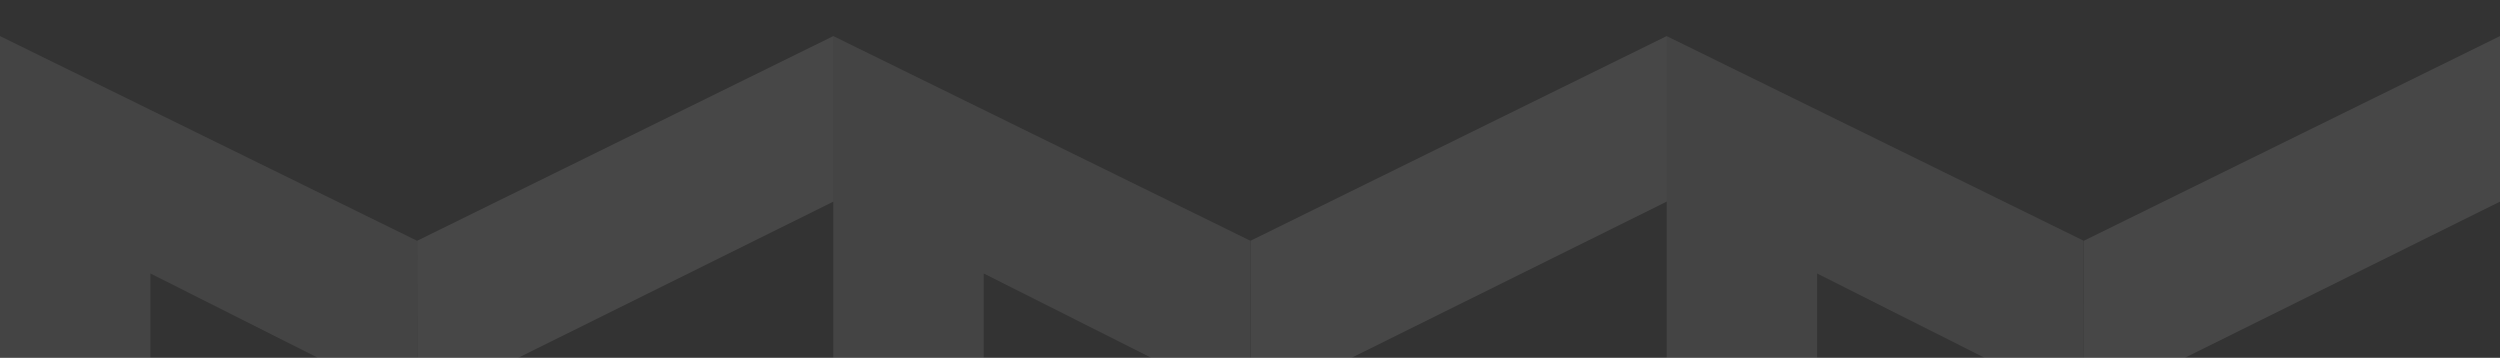
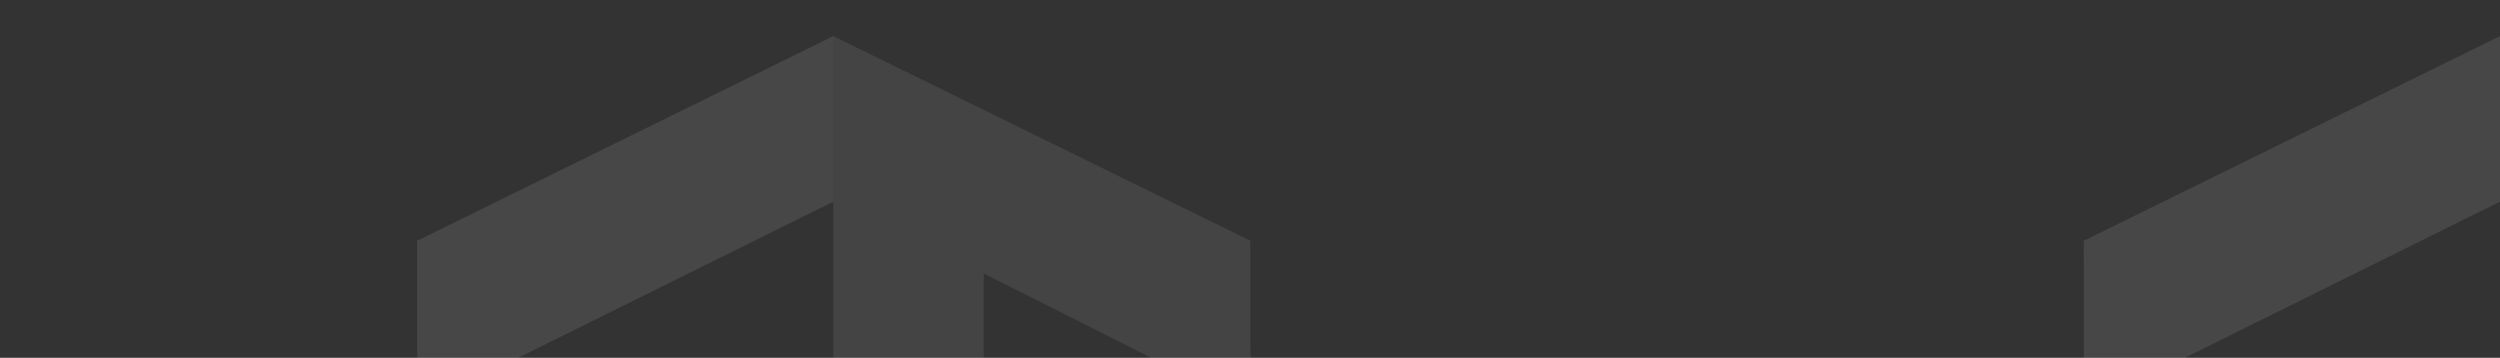
<svg xmlns="http://www.w3.org/2000/svg" width="1663" height="238" viewBox="0 0 1663 238" fill="none">
  <rect x="0" y="0" width="1663" height="238" fill="#333333" stroke="none" />
  <g clip-path="url(#clip0_531_12)">
    <g opacity="0.1">
      <path d="M277.44 883L554.333 743.32V318.6L277.605 459.318V571.739L454.222 482.152V682.467L277.605 769.814L277.44 883ZM277.605 271.239L554.333 134.127V24L277.44 160.184L277.605 271.294V271.239Z" fill="white" />
-       <path d="M277.55 769.814L100.056 682.467V482.042L277.55 571.739V459.318L100.056 369.293V181.925L277.55 271.239L277.386 160.129L0 24V743.32L277.441 883L277.605 769.814H277.55Z" fill="#DFDFDF" />
    </g>
    <g opacity="0.1">
-       <path d="M831.774 883L1108.67 743.32V318.6L831.938 459.318V571.739L1008.56 482.152V682.467L831.938 769.814L831.774 883ZM831.938 271.239L1108.67 134.127V24L831.774 160.184L831.938 271.294V271.239Z" fill="white" />
      <path d="M831.883 769.814L654.389 682.467V482.042L831.883 571.739V459.318L654.389 369.293V181.925L831.883 271.239L831.719 160.129L554.333 24V743.32L831.774 883L831.938 769.814H831.883Z" fill="#DFDFDF" />
    </g>
    <g opacity="0.1">
      <path d="M1386.11 883L1663 743.32V318.6L1386.27 459.318V571.739L1562.89 482.152V682.467L1386.27 769.814L1386.11 883ZM1386.27 271.239L1663 134.127V24L1386.11 160.184L1386.27 271.294V271.239Z" fill="white" />
-       <path d="M1386.22 769.814L1208.72 682.467V482.042L1386.22 571.739V459.318L1208.72 369.293V181.925L1386.22 271.239L1386.05 160.129L1108.67 24V743.32L1386.11 883L1386.27 769.814H1386.22Z" fill="#DFDFDF" />
    </g>
  </g>
  <defs>
    <clipPath id="clip0_531_12">
      <rect width="1663" height="238" fill="white" />
    </clipPath>
  </defs>
</svg>